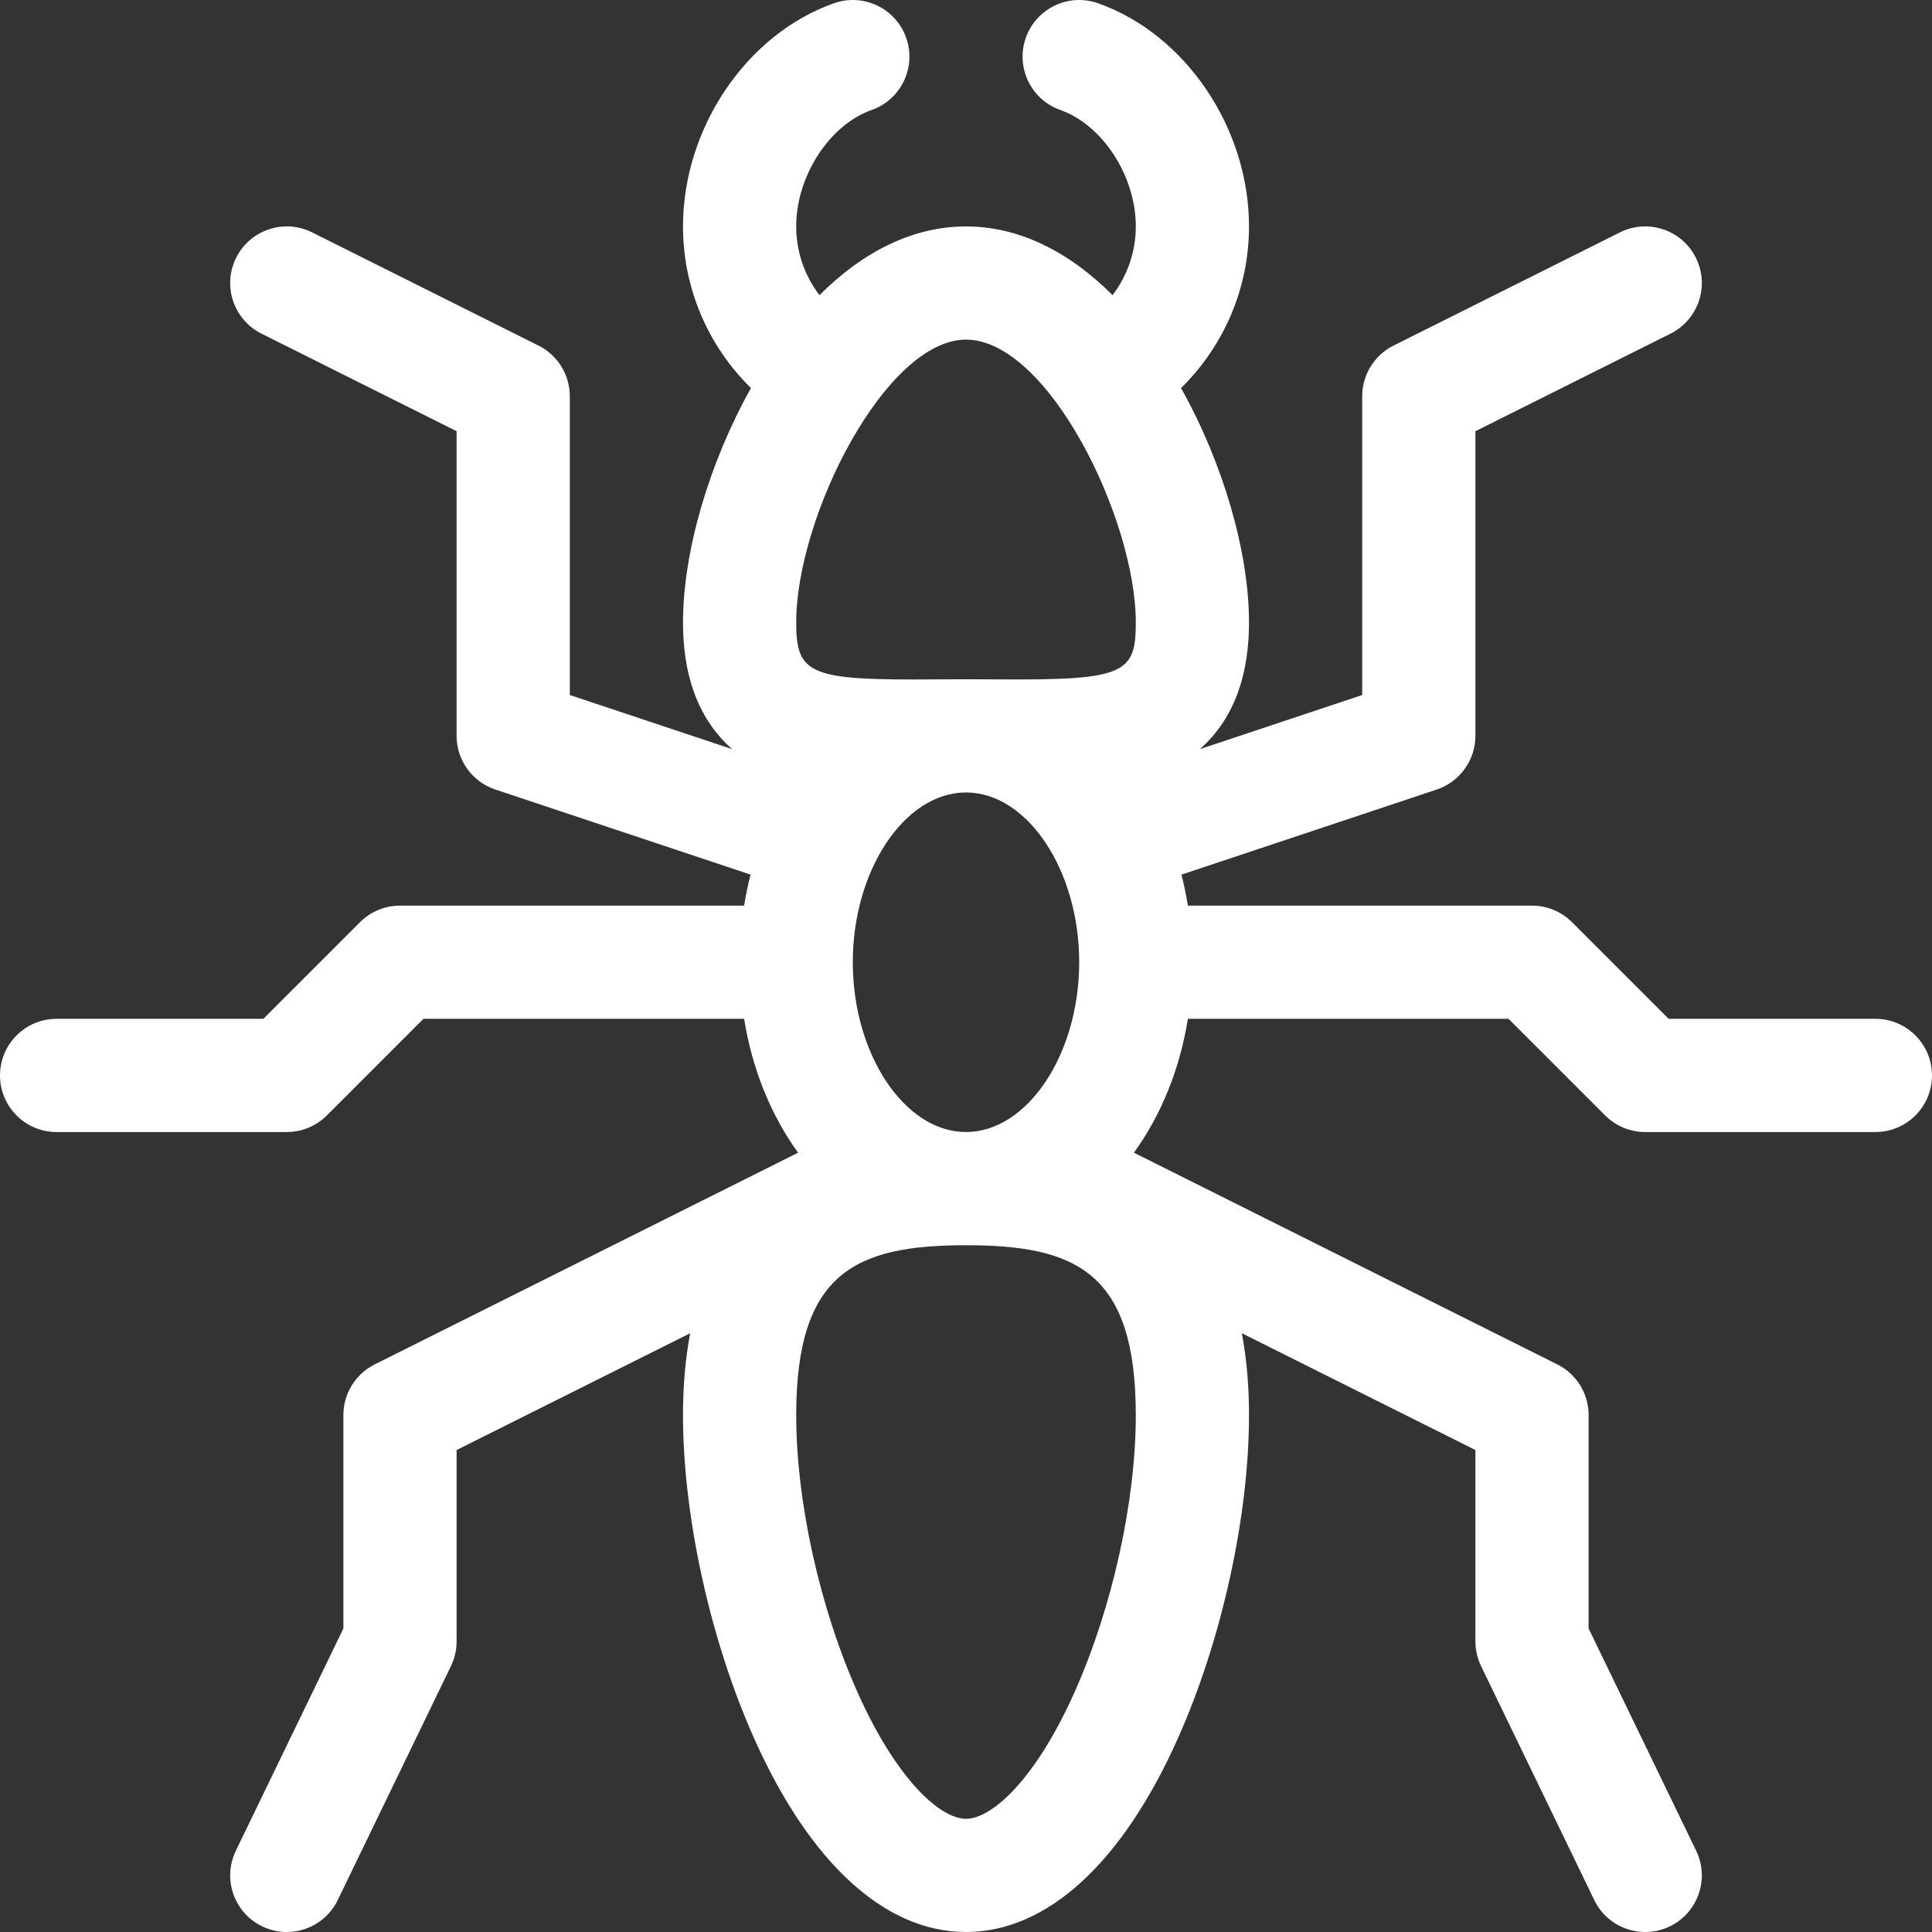
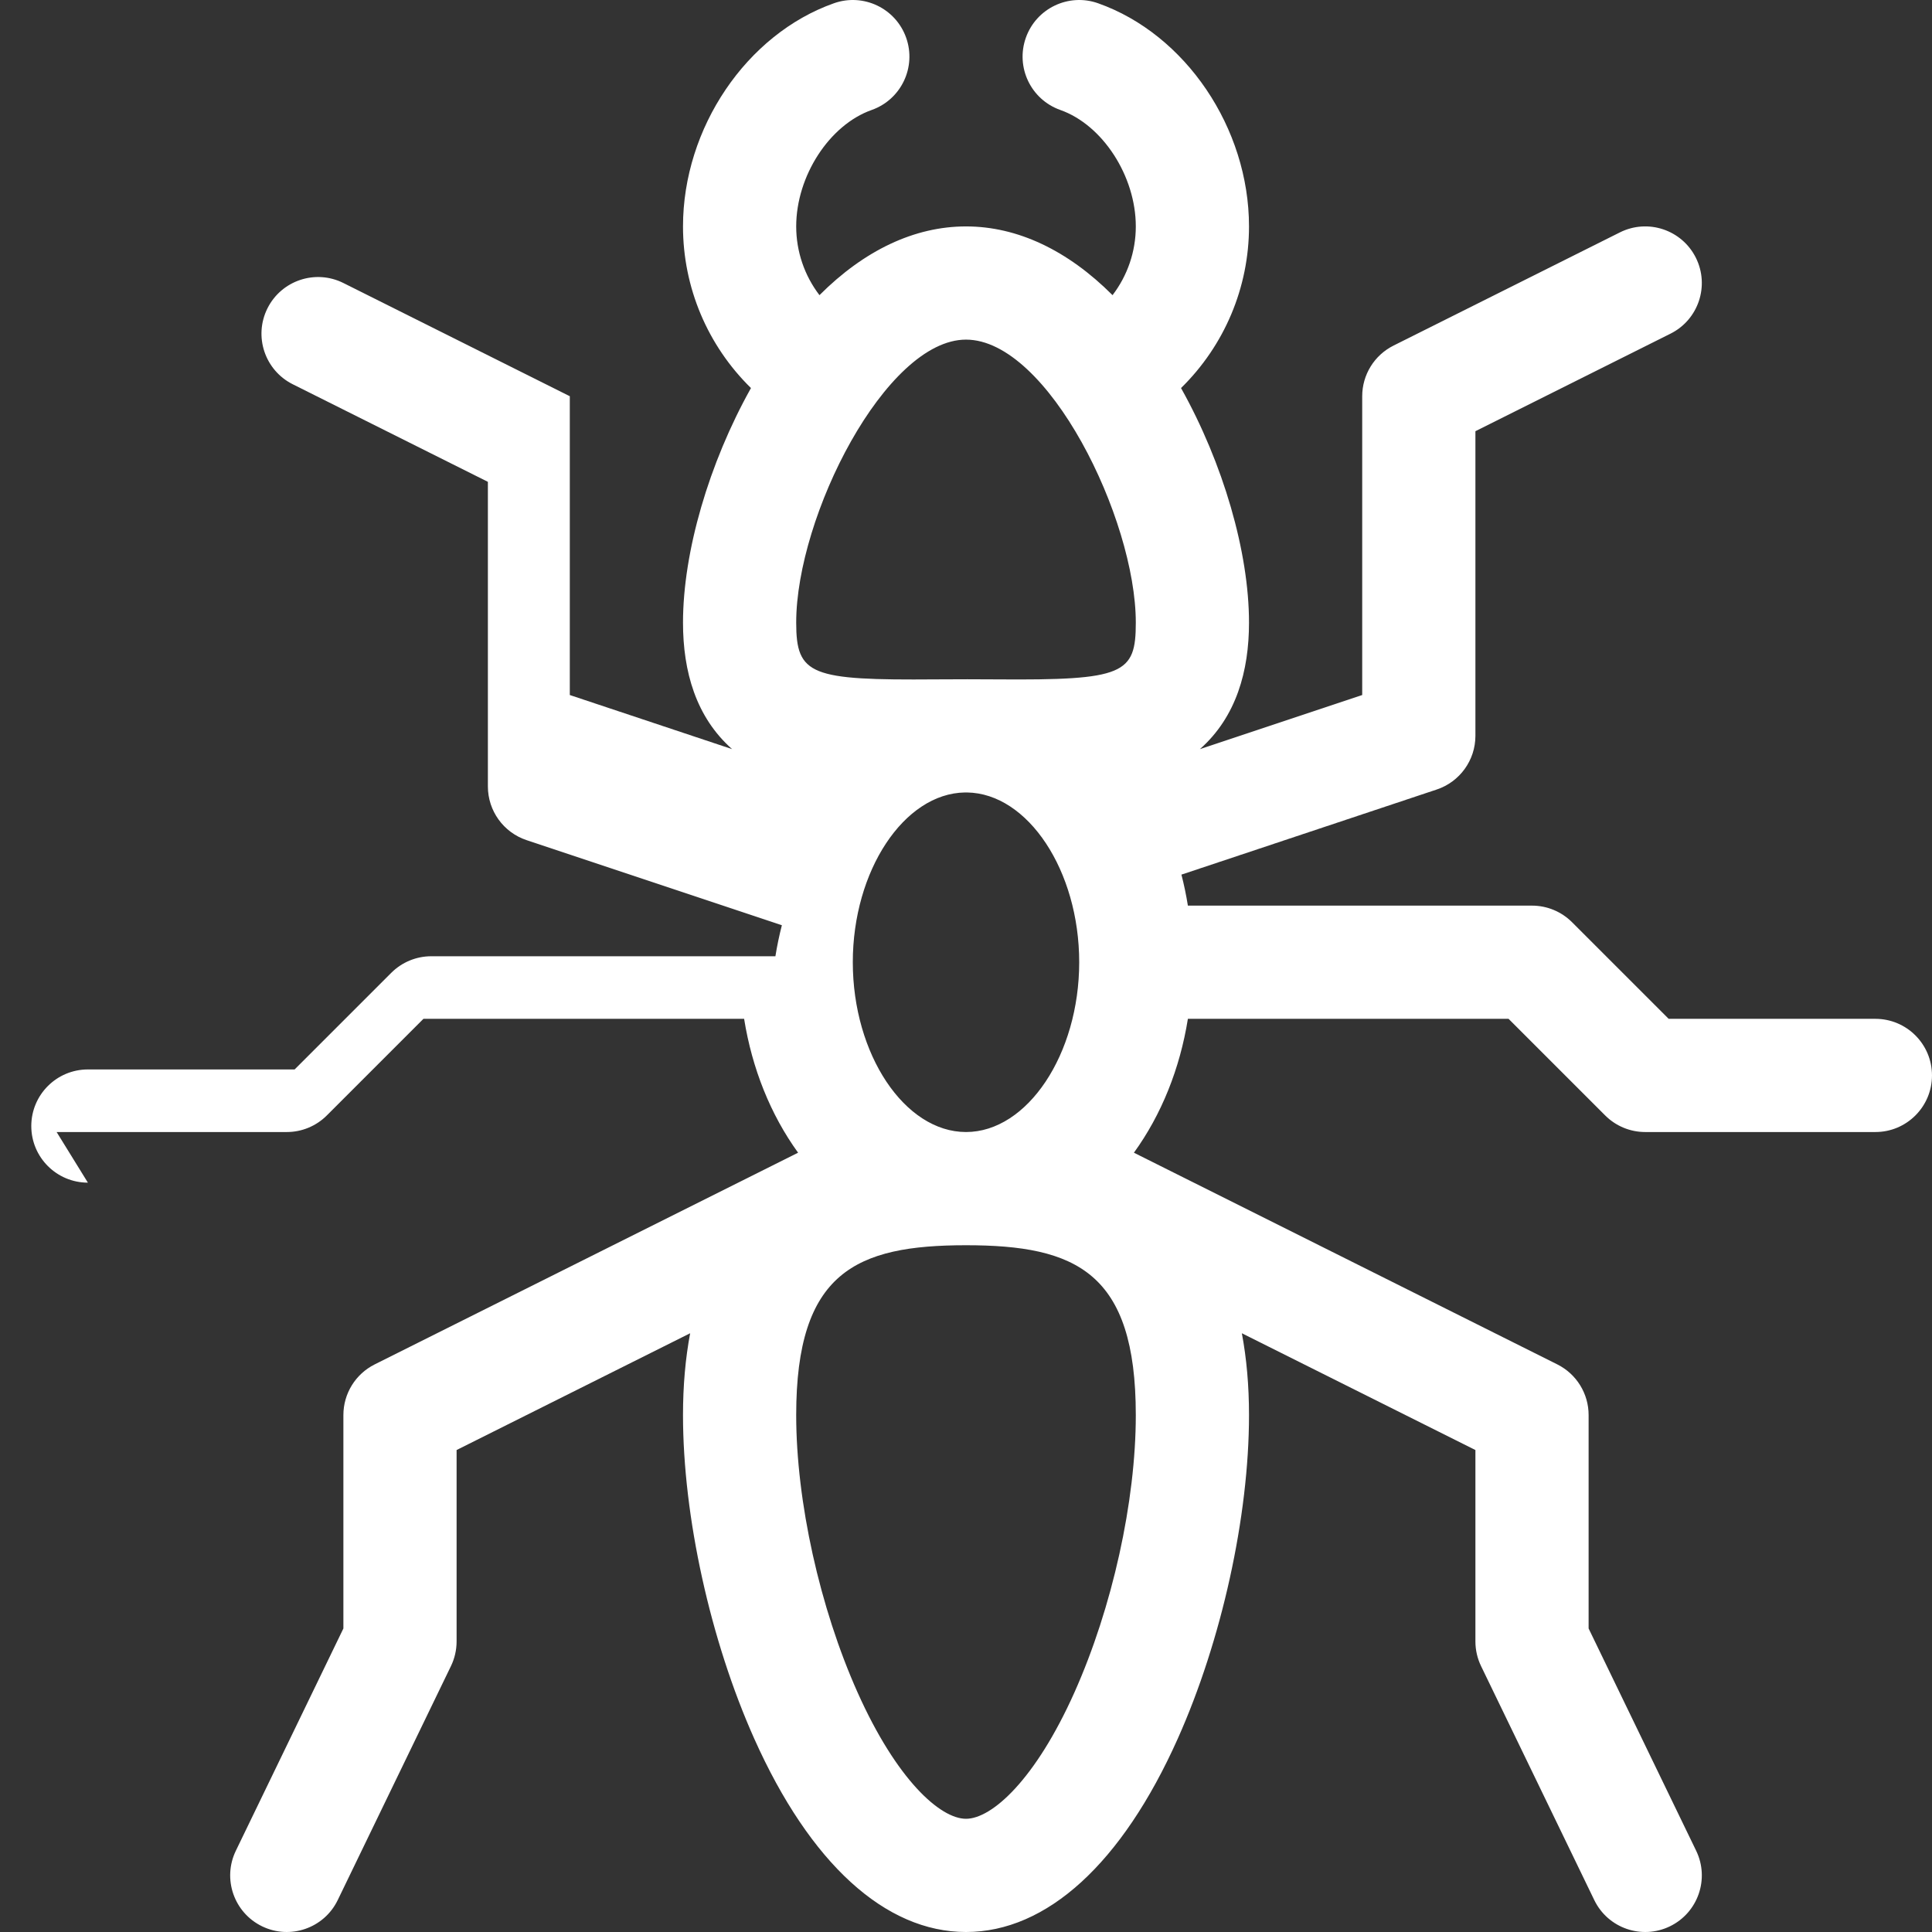
<svg xmlns="http://www.w3.org/2000/svg" xmlns:ns1="http://sodipodi.sourceforge.net/DTD/sodipodi-0.dtd" xmlns:ns2="http://www.inkscape.org/namespaces/inkscape" id="Capa_1" height="512" viewBox="0 0 512.007 512.007" width="512" ns1:docname="service1.svg" ns2:version="0.92.4 (5da689c313, 2019-01-14)">
  <rect x="0" y="0" width="512.007" height="512.007" fill="#333333" stroke="none" />
  <defs id="defs7" />
-   <path d="m15.004 300.004h61c3.978 0 7.793-1.58 10.606-4.393l25.607-25.607h84.984c2.115 13.19 7.012 25.418 14.305 35.478l-112.21 56.105c-5.082 2.541-8.292 7.735-8.292 13.417v56.562l-28.502 58.905c-3.608 7.457-.488 16.427 6.969 20.036 7.424 3.592 16.412.52 20.036-6.969l30-62c.985-2.037 1.498-4.271 1.498-6.533v-50.729l61.896-30.948c-1.248 6.637-1.896 13.853-1.896 21.678 0 26.851 7.234 59.713 18.88 85.762 14.771 33.042 34.702 51.238 56.12 51.238s41.349-18.197 56.12-51.238c11.646-26.049 18.88-58.91 18.88-85.762 0-7.825-.649-15.04-1.896-21.678l61.896 30.948v50.729c0 2.263.512 4.497 1.498 6.533l30 62c3.62 7.48 12.6 10.567 20.036 6.969 7.458-3.608 10.578-12.579 6.969-20.036l-28.502-58.905v-56.562c0-5.682-3.21-10.875-8.292-13.417l-112.21-56.105c7.293-10.06 12.19-22.288 14.305-35.478h84.984l25.607 25.607c2.813 2.813 6.628 4.393 10.606 4.393h61c8.284 0 15-6.716 15-15s-6.716-15-15-15h-54.787l-25.607-25.607c-2.813-2.813-6.628-4.393-10.606-4.393h-91.197c-.447-2.787-1.021-5.529-1.712-8.219l67.653-22.551c6.125-2.042 10.257-7.774 10.257-14.23v-80.729l51.708-25.854c7.41-3.705 10.413-12.715 6.708-20.125s-12.715-10.414-20.125-6.708l-60 30c-5.082 2.541-8.292 7.735-8.292 13.416v79.189l-43.013 14.338c9.66-8.547 13.013-20.727 13.013-33.526 0-18.714-6.86-42.241-18.012-62.166 11.487-11.257 18.012-26.63 18.012-42.834 0-26.077-16.823-50.95-40.001-59.143-7.811-2.76-16.38 1.333-19.141 9.144s1.333 16.381 9.144 19.141c11.214 3.964 19.999 17.518 19.999 30.857 0 6.653-2.198 13.029-6.166 18.216-11.869-11.879-25.172-18.216-38.834-18.216s-26.965 6.337-38.834 18.216c-3.967-5.187-6.166-11.563-6.166-18.216 0-13.34 8.785-26.894 19.999-30.857 7.811-2.761 11.905-11.331 9.144-19.141-2.76-7.811-11.329-11.905-19.141-9.144-23.178 8.192-40.001 33.065-40.001 59.143 0 16.205 6.525 31.578 18.012 42.834-11.151 19.925-18.012 43.452-18.012 62.166 0 12.947 3.429 25.045 13.016 33.527l-43.016-14.339v-79.189c0-5.682-3.21-10.875-8.292-13.416l-60-30c-7.409-3.705-16.42-.701-20.125 6.708-3.705 7.41-.701 16.42 6.708 20.125l51.708 25.854v80.729c0 6.457 4.131 12.188 10.257 14.23l67.653 22.551c-.691 2.69-1.265 5.432-1.712 8.219h-91.197c-3.978 0-7.793 1.58-10.606 4.393l-25.612 25.607h-54.786c-8.284 0-15 6.716-15 15s6.715 15 15 15zm286 75c0 22.903-6.233 51.073-16.268 73.518-10.34 23.129-21.881 33.482-28.732 33.482s-18.392-10.353-28.732-33.482c-10.034-22.444-16.268-50.615-16.268-73.518 0-37.829 15.815-45 45-45s45 7.171 45 45zm-75-120.007c.003-24.249 13.583-44.746 29.72-44.982h.559c16.139.235 29.721 20.737 29.721 44.989 0 24.393-13.738 45-30 45-16.26 0-29.997-20.603-30-44.993 0-.002 0-.005 0-.007s0-.005 0-.007zm30-164.993c21.687 0 45 47.424 45 75 0 13.612-3.065 15.307-36.949 15.041-4.699-.037-10.481-.044-16.103 0-33.09.258-36.948-1.077-36.948-15.041 0-28.175 23.751-75 45-75z" id="path2" style="fill:#ffffff;fill-opacity:1" />
+   <path d="m15.004 300.004h61c3.978 0 7.793-1.58 10.606-4.393l25.607-25.607h84.984c2.115 13.19 7.012 25.418 14.305 35.478l-112.21 56.105c-5.082 2.541-8.292 7.735-8.292 13.417v56.562l-28.502 58.905c-3.608 7.457-.488 16.427 6.969 20.036 7.424 3.592 16.412.52 20.036-6.969l30-62c.985-2.037 1.498-4.271 1.498-6.533v-50.729l61.896-30.948c-1.248 6.637-1.896 13.853-1.896 21.678 0 26.851 7.234 59.713 18.88 85.762 14.771 33.042 34.702 51.238 56.12 51.238s41.349-18.197 56.12-51.238c11.646-26.049 18.88-58.91 18.88-85.762 0-7.825-.649-15.04-1.896-21.678l61.896 30.948v50.729c0 2.263.512 4.497 1.498 6.533l30 62c3.62 7.48 12.6 10.567 20.036 6.969 7.458-3.608 10.578-12.579 6.969-20.036l-28.502-58.905v-56.562c0-5.682-3.21-10.875-8.292-13.417l-112.21-56.105c7.293-10.06 12.19-22.288 14.305-35.478h84.984l25.607 25.607c2.813 2.813 6.628 4.393 10.606 4.393h61c8.284 0 15-6.716 15-15s-6.716-15-15-15h-54.787l-25.607-25.607c-2.813-2.813-6.628-4.393-10.606-4.393h-91.197c-.447-2.787-1.021-5.529-1.712-8.219l67.653-22.551c6.125-2.042 10.257-7.774 10.257-14.23v-80.729l51.708-25.854c7.41-3.705 10.413-12.715 6.708-20.125s-12.715-10.414-20.125-6.708l-60 30c-5.082 2.541-8.292 7.735-8.292 13.416v79.189l-43.013 14.338c9.66-8.547 13.013-20.727 13.013-33.526 0-18.714-6.86-42.241-18.012-62.166 11.487-11.257 18.012-26.63 18.012-42.834 0-26.077-16.823-50.95-40.001-59.143-7.811-2.76-16.38 1.333-19.141 9.144s1.333 16.381 9.144 19.141c11.214 3.964 19.999 17.518 19.999 30.857 0 6.653-2.198 13.029-6.166 18.216-11.869-11.879-25.172-18.216-38.834-18.216s-26.965 6.337-38.834 18.216c-3.967-5.187-6.166-11.563-6.166-18.216 0-13.34 8.785-26.894 19.999-30.857 7.811-2.761 11.905-11.331 9.144-19.141-2.76-7.811-11.329-11.905-19.141-9.144-23.178 8.192-40.001 33.065-40.001 59.143 0 16.205 6.525 31.578 18.012 42.834-11.151 19.925-18.012 43.452-18.012 62.166 0 12.947 3.429 25.045 13.016 33.527l-43.016-14.339v-79.189l-60-30c-7.409-3.705-16.42-.701-20.125 6.708-3.705 7.41-.701 16.42 6.708 20.125l51.708 25.854v80.729c0 6.457 4.131 12.188 10.257 14.23l67.653 22.551c-.691 2.69-1.265 5.432-1.712 8.219h-91.197c-3.978 0-7.793 1.58-10.606 4.393l-25.612 25.607h-54.786c-8.284 0-15 6.716-15 15s6.715 15 15 15zm286 75c0 22.903-6.233 51.073-16.268 73.518-10.34 23.129-21.881 33.482-28.732 33.482s-18.392-10.353-28.732-33.482c-10.034-22.444-16.268-50.615-16.268-73.518 0-37.829 15.815-45 45-45s45 7.171 45 45zm-75-120.007c.003-24.249 13.583-44.746 29.72-44.982h.559c16.139.235 29.721 20.737 29.721 44.989 0 24.393-13.738 45-30 45-16.26 0-29.997-20.603-30-44.993 0-.002 0-.005 0-.007s0-.005 0-.007zm30-164.993c21.687 0 45 47.424 45 75 0 13.612-3.065 15.307-36.949 15.041-4.699-.037-10.481-.044-16.103 0-33.09.258-36.948-1.077-36.948-15.041 0-28.175 23.751-75 45-75z" id="path2" style="fill:#ffffff;fill-opacity:1" />
</svg>